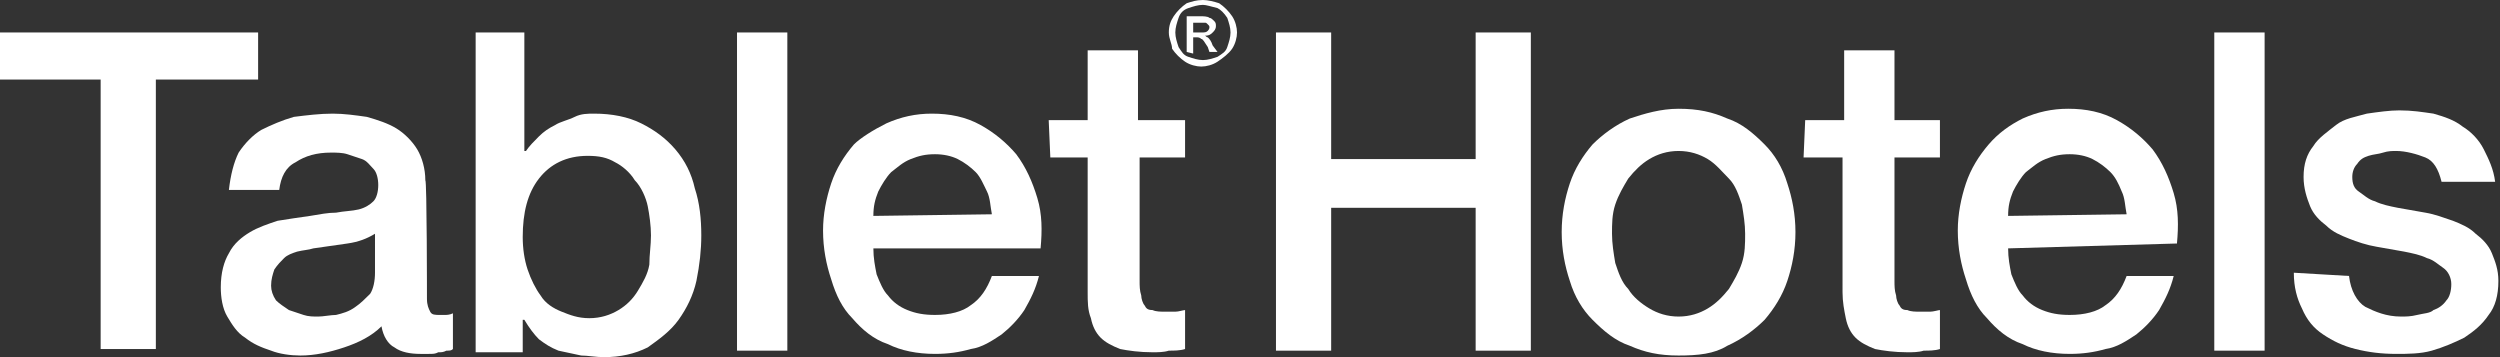
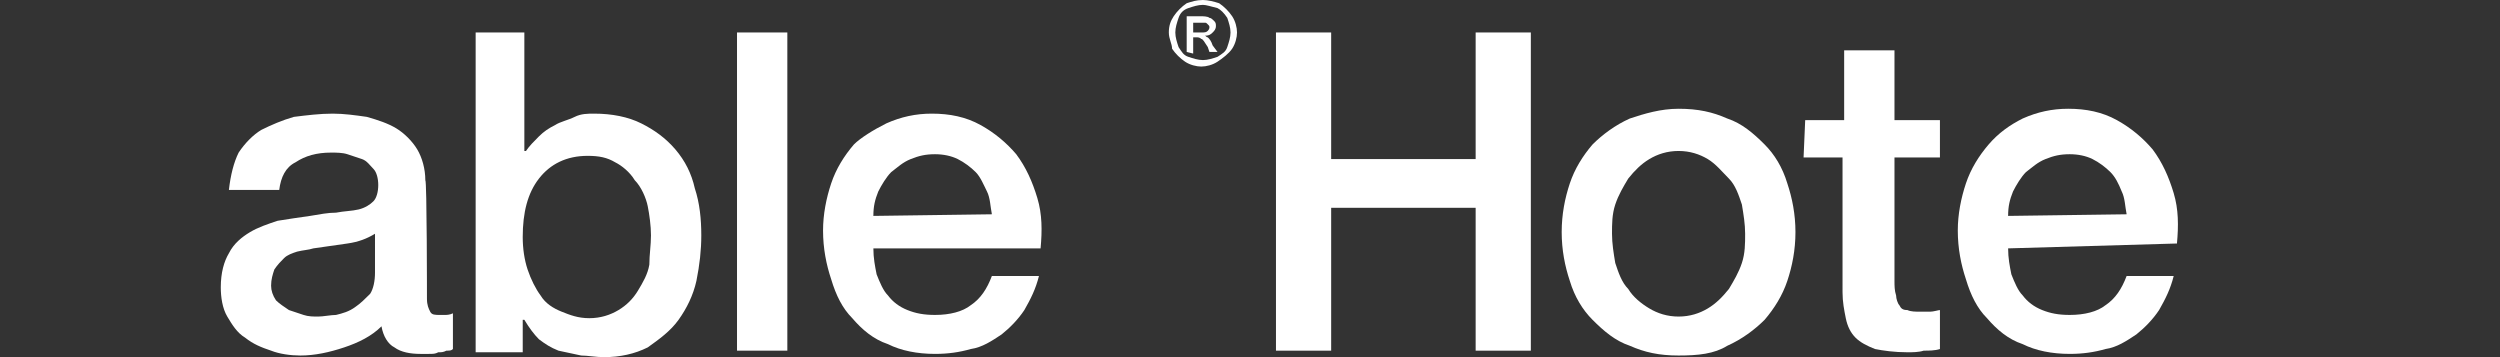
<svg xmlns="http://www.w3.org/2000/svg" version="1.1" id="Layer_1" x="0px" y="0px" viewBox="0 0 154 22" style="enable-background:new 0 0 154 22;" xml:space="preserve">
  <rect x="0" y="0" width="154" height="22" fill="#333333" stroke="none" />
  <style type="text/css">
	.st0{fill:#FFFFFF;}
</style>
  <g>
    <g>
-       <path class="st0" d="M0,2h15.9v2.9H9.6v16.6H6.2V4.9H0V2z" />
      <path class="st0" d="M26.3,18.4c0,0.4,0.1,0.6,0.2,0.8c0.1,0.2,0.3,0.2,0.6,0.2c0.1,0,0.2,0,0.3,0c0.1,0,0.3,0,0.5-0.1v2.2    c-0.1,0.1-0.2,0.1-0.4,0.1c-0.2,0.1-0.3,0.1-0.5,0.1c-0.2,0.1-0.3,0.1-0.6,0.1c-0.2,0-0.3,0-0.5,0c-0.6,0-1.2-0.1-1.6-0.4    c-0.4-0.2-0.7-0.7-0.8-1.3c-0.6,0.6-1.4,1-2.3,1.3s-1.8,0.5-2.7,0.5c-0.6,0-1.3-0.1-1.8-0.3c-0.6-0.2-1.1-0.4-1.6-0.8    c-0.5-0.3-0.8-0.8-1.1-1.3s-0.4-1.2-0.4-1.8c0-0.9,0.2-1.6,0.5-2.1c0.3-0.6,0.8-1,1.3-1.3s1.1-0.5,1.7-0.7c0.6-0.1,1.3-0.2,2-0.3    c0.6-0.1,1.1-0.2,1.6-0.2c0.5-0.1,1-0.1,1.4-0.2c0.4-0.1,0.7-0.3,0.9-0.5c0.2-0.2,0.3-0.6,0.3-1s-0.1-0.8-0.3-1    c-0.2-0.2-0.4-0.5-0.7-0.6c-0.3-0.1-0.6-0.2-0.9-0.3s-0.7-0.1-1-0.1c-0.9,0-1.6,0.2-2.2,0.6c-0.6,0.3-0.9,0.9-1,1.7h-3.1    c0.1-0.9,0.3-1.7,0.6-2.3c0.4-0.6,0.9-1.1,1.4-1.4c0.6-0.3,1.3-0.6,2-0.8C18.9,7.1,19.7,7,20.5,7c0.7,0,1.4,0.1,2.1,0.2    c0.7,0.2,1.3,0.4,1.8,0.7c0.5,0.3,1,0.8,1.3,1.3s0.5,1.2,0.5,1.9C26.3,11.1,26.3,18.4,26.3,18.4z M23.1,14.4    c-0.5,0.3-1,0.5-1.7,0.6s-1.4,0.2-2.1,0.3c-0.3,0.1-0.6,0.1-1,0.2c-0.3,0.1-0.6,0.2-0.8,0.4c-0.2,0.2-0.4,0.4-0.6,0.7    c-0.1,0.3-0.2,0.6-0.2,1c0,0.3,0.1,0.6,0.3,0.9c0.2,0.2,0.5,0.4,0.8,0.6c0.3,0.1,0.6,0.2,0.9,0.3c0.3,0.1,0.6,0.1,0.9,0.1    s0.8-0.1,1.1-0.1c0.4-0.1,0.8-0.2,1.2-0.5c0.3-0.2,0.6-0.5,0.9-0.8c0.2-0.3,0.3-0.8,0.3-1.3L23.1,14.4L23.1,14.4z" />
      <path class="st0" d="M29.1,2h3.2v7.3h0.1c0.2-0.3,0.5-0.6,0.8-0.9c0.3-0.3,0.6-0.5,1-0.7c0.3-0.2,0.8-0.3,1.2-0.5    C35.8,7,36.2,7,36.6,7c1.1,0,2.1,0.2,2.9,0.6C40.3,8,41,8.5,41.6,9.2s1,1.5,1.2,2.4c0.3,0.9,0.4,1.9,0.4,2.9    c0,0.9-0.1,1.8-0.3,2.8c-0.2,0.9-0.6,1.7-1.1,2.4c-0.5,0.7-1.2,1.2-1.9,1.7c-0.8,0.4-1.7,0.6-2.7,0.6c-0.5,0-1-0.1-1.4-0.1    c-0.5-0.1-0.9-0.2-1.4-0.3c-0.5-0.2-0.8-0.4-1.2-0.7c-0.3-0.3-0.6-0.7-0.9-1.2h-0.1v2h-2.9V2H29.1z M40.1,14.5    c0-0.6-0.1-1.3-0.2-1.8s-0.4-1.2-0.8-1.6c-0.3-0.5-0.8-0.9-1.2-1.1c-0.5-0.3-1-0.4-1.7-0.4c-1.3,0-2.3,0.5-3,1.4s-1,2.1-1,3.6    c0,0.7,0.1,1.4,0.3,2s0.5,1.2,0.8,1.6c0.3,0.5,0.8,0.8,1.3,1s1,0.4,1.7,0.4s1.3-0.2,1.8-0.5s0.9-0.7,1.2-1.2s0.6-1,0.7-1.6    C40,15.7,40.1,15.1,40.1,14.5z" />
      <path class="st0" d="M45.4,2h3.1v19.6h-3.1V2z" />
      <path class="st0" d="M53.8,15.3c0,0.6,0.1,1.1,0.2,1.6c0.2,0.5,0.4,1,0.7,1.3c0.3,0.4,0.7,0.7,1.2,0.9c0.5,0.2,1,0.3,1.7,0.3    c0.9,0,1.7-0.2,2.2-0.6c0.6-0.4,1-1,1.3-1.8H64c-0.2,0.8-0.5,1.4-0.9,2.1c-0.4,0.6-0.9,1.1-1.4,1.5c-0.6,0.4-1.2,0.8-1.9,0.9    c-0.7,0.2-1.4,0.3-2.2,0.3c-1.1,0-2.1-0.2-2.9-0.6c-0.9-0.3-1.6-0.9-2.2-1.6c-0.6-0.6-1-1.4-1.3-2.4c-0.3-0.9-0.5-1.9-0.5-3    c0-1,0.2-2,0.5-2.9s0.8-1.7,1.4-2.4c0.4-0.4,1.2-0.9,2-1.3C55.5,7.2,56.4,7,57.4,7c1.1,0,2.1,0.2,3,0.7s1.6,1.1,2.2,1.8    c0.6,0.8,1,1.7,1.3,2.7c0.3,1,0.3,2,0.2,3.1L53.8,15.3L53.8,15.3z M61.1,13.2c-0.1-0.5-0.1-1-0.3-1.4s-0.4-0.9-0.7-1.2    S59.4,10,59,9.8c-0.4-0.2-0.9-0.3-1.4-0.3c-0.6,0-1,0.1-1.5,0.3s-0.8,0.5-1.2,0.8c-0.3,0.3-0.6,0.8-0.8,1.2    c-0.2,0.5-0.3,0.9-0.3,1.5L61.1,13.2L61.1,13.2z" />
-       <path class="st0" d="M64.6,7.4H67V3.1h3.1v4.3H73v2.3h-2.8v7.6c0,0.3,0,0.6,0.1,0.9c0,0.2,0.1,0.5,0.2,0.6    c0.1,0.2,0.2,0.3,0.5,0.3c0.2,0.1,0.5,0.1,0.8,0.1c0.2,0,0.5,0,0.6,0c0.2,0,0.5-0.1,0.6-0.1v2.4c-0.3,0.1-0.7,0.1-1,0.1    c-0.3,0.1-0.7,0.1-1,0.1c-0.8,0-1.5-0.1-2-0.2c-0.5-0.2-0.9-0.4-1.2-0.7c-0.3-0.3-0.5-0.7-0.6-1.2C67,19.1,67,18.6,67,18V9.7h-2.3    L64.6,7.4L64.6,7.4z" />
      <path class="st0" d="M78.6,2H82v7.8h8.9V2h3.4v19.6h-3.4v-8.8H82v8.8h-3.4V2z" />
      <path class="st0" d="M103.4,21.9c-1.2,0-2.1-0.2-3-0.6c-0.9-0.3-1.6-0.9-2.3-1.6c-0.6-0.6-1.1-1.4-1.4-2.4c-0.3-0.9-0.5-1.9-0.5-3    s0.2-2.1,0.5-3s0.8-1.7,1.4-2.4c0.6-0.6,1.4-1.2,2.3-1.6c0.9-0.3,1.9-0.6,3-0.6c1.2,0,2.1,0.2,3,0.6c0.9,0.3,1.6,0.9,2.3,1.6    c0.6,0.6,1.1,1.4,1.4,2.4c0.3,0.9,0.5,1.9,0.5,3s-0.2,2.1-0.5,3s-0.8,1.7-1.4,2.4c-0.6,0.6-1.4,1.2-2.3,1.6    C105.6,21.8,104.6,21.9,103.4,21.9z M103.4,19.5c0.7,0,1.3-0.2,1.8-0.5s0.9-0.7,1.3-1.2c0.3-0.5,0.6-1,0.8-1.6    c0.2-0.6,0.2-1.2,0.2-1.8s-0.1-1.2-0.2-1.8c-0.2-0.6-0.4-1.2-0.8-1.6s-0.8-0.9-1.3-1.2s-1.1-0.5-1.8-0.5s-1.3,0.2-1.8,0.5    s-0.9,0.7-1.3,1.2c-0.3,0.5-0.6,1-0.8,1.6c-0.2,0.6-0.2,1.2-0.2,1.8s0.1,1.2,0.2,1.8c0.2,0.6,0.4,1.2,0.8,1.6    c0.3,0.5,0.8,0.9,1.3,1.2C102.1,19.3,102.7,19.5,103.4,19.5z" />
      <path class="st0" d="M111.2,7.4h2.4V3.1h3.1v4.3h2.8v2.3h-2.8v7.6c0,0.3,0,0.6,0.1,0.9c0,0.2,0.1,0.5,0.2,0.6    c0.1,0.2,0.2,0.3,0.5,0.3c0.2,0.1,0.5,0.1,0.8,0.1c0.2,0,0.5,0,0.6,0c0.2,0,0.5-0.1,0.6-0.1v2.4c-0.3,0.1-0.7,0.1-1,0.1    c-0.3,0.1-0.7,0.1-1,0.1c-0.8,0-1.5-0.1-2-0.2c-0.5-0.2-0.9-0.4-1.2-0.7c-0.3-0.3-0.5-0.7-0.6-1.2s-0.2-1-0.2-1.6V9.7h-2.4    L111.2,7.4L111.2,7.4z" />
      <path class="st0" d="M123.7,15.3c0,0.6,0.1,1.1,0.2,1.6c0.2,0.5,0.4,1,0.7,1.3c0.3,0.4,0.7,0.7,1.2,0.9c0.5,0.2,1,0.3,1.7,0.3    c0.9,0,1.7-0.2,2.2-0.6c0.6-0.4,1-1,1.3-1.8h2.9c-0.2,0.8-0.5,1.4-0.9,2.1c-0.4,0.6-0.9,1.1-1.4,1.5c-0.6,0.4-1.2,0.8-1.9,0.9    c-0.7,0.2-1.4,0.3-2.2,0.3c-1.1,0-2.1-0.2-2.9-0.6c-0.9-0.3-1.6-0.9-2.2-1.6c-0.6-0.6-1-1.4-1.3-2.4c-0.3-0.9-0.5-1.9-0.5-3    c0-1,0.2-2,0.5-2.9s0.8-1.7,1.4-2.4s1.3-1.2,2.1-1.6c0.9-0.4,1.8-0.6,2.8-0.6c1.1,0,2.1,0.2,3,0.7s1.6,1.1,2.2,1.8    c0.6,0.8,1,1.7,1.3,2.7s0.3,2,0.2,3.1L123.7,15.3L123.7,15.3z M131,13.2c-0.1-0.5-0.1-1-0.3-1.4c-0.2-0.5-0.4-0.9-0.7-1.2    s-0.7-0.6-1.1-0.8c-0.4-0.2-0.9-0.3-1.4-0.3c-0.6,0-1,0.1-1.5,0.3s-0.8,0.5-1.2,0.8c-0.3,0.3-0.6,0.8-0.8,1.2    c-0.2,0.5-0.3,0.9-0.3,1.5L131,13.2L131,13.2z" />
-       <path class="st0" d="M136.4,2h3.1v19.6h-3.1V2z" />
-       <path class="st0" d="M144.7,17c0.1,0.9,0.5,1.6,1,1.9c0.6,0.3,1.3,0.6,2.2,0.6c0.3,0,0.6,0,1-0.1s0.8-0.1,1-0.3    c0.3-0.1,0.6-0.3,0.8-0.6c0.2-0.2,0.3-0.6,0.3-1s-0.2-0.8-0.5-1s-0.6-0.5-1-0.6c-0.4-0.2-0.9-0.3-1.4-0.4    c-0.6-0.1-1.1-0.2-1.7-0.3s-1.2-0.3-1.7-0.5s-1-0.4-1.4-0.8c-0.4-0.3-0.8-0.7-1-1.2s-0.4-1.1-0.4-1.8c0-0.8,0.2-1.4,0.6-1.9    c0.3-0.5,0.9-0.9,1.4-1.3s1.2-0.5,1.9-0.7c0.7-0.1,1.4-0.2,2-0.2c0.8,0,1.4,0.1,2.1,0.2c0.7,0.2,1.3,0.4,1.8,0.8    c0.5,0.3,1,0.8,1.3,1.4c0.3,0.6,0.6,1.2,0.7,2h-3.3c-0.2-0.8-0.5-1.3-1-1.5s-1.2-0.4-1.8-0.4c-0.2,0-0.5,0-0.8,0.1    s-0.6,0.1-0.9,0.2c-0.3,0.1-0.5,0.2-0.7,0.5c-0.2,0.2-0.3,0.5-0.3,0.8c0,0.4,0.1,0.7,0.4,0.9c0.3,0.2,0.6,0.5,1,0.6    c0.4,0.2,0.9,0.3,1.4,0.4c0.6,0.1,1.1,0.2,1.7,0.3s1.1,0.3,1.7,0.5c0.5,0.2,1,0.4,1.4,0.8c0.4,0.3,0.8,0.7,1,1.2s0.4,1,0.4,1.7    c0,0.9-0.2,1.6-0.6,2.1c-0.4,0.6-0.9,1-1.5,1.4c-0.6,0.3-1.3,0.6-2,0.8s-1.5,0.2-2.2,0.2c-0.9,0-1.7-0.1-2.5-0.3s-1.4-0.5-2-0.9    s-1-0.9-1.3-1.6c-0.3-0.6-0.5-1.3-0.5-2.2L144.7,17L144.7,17z" />
    </g>
    <path class="st0" d="M74.1,0c0.3,0,0.7,0.1,1,0.2c0.3,0.2,0.6,0.5,0.8,0.8c0.2,0.3,0.3,0.7,0.3,1s-0.1,0.7-0.3,1S75.3,3.6,75,3.8   s-0.7,0.3-1,0.3S73.3,4,73,3.8S72.4,3.3,72.2,3c0-0.3-0.2-0.6-0.2-1s0.1-0.7,0.3-1s0.5-0.6,0.8-0.8C73.4,0.1,73.7,0,74.1,0z    M74.1,0.3c-0.3,0-0.6,0.1-0.9,0.2s-0.5,0.3-0.6,0.6S72.4,1.7,72.4,2s0.1,0.6,0.2,0.9c0.2,0.3,0.3,0.5,0.6,0.6s0.6,0.2,0.9,0.2   s0.6-0.1,0.9-0.2c0.3-0.2,0.5-0.3,0.6-0.6s0.2-0.6,0.2-0.9s-0.1-0.6-0.2-0.9c-0.2-0.3-0.4-0.5-0.6-0.6C74.6,0.4,74.3,0.3,74.1,0.3z    M73.1,3.2V1h0.8c0.2,0,0.5,0,0.6,0.1c0.1,0,0.2,0.1,0.3,0.2s0.1,0.2,0.1,0.3c0,0.2-0.1,0.3-0.2,0.4c-0.1,0.1-0.2,0.2-0.5,0.2   c0.1,0,0.1,0.1,0.2,0.1c0.1,0.1,0.2,0.2,0.3,0.5L75,3.2h-0.5l-0.1-0.3c-0.2-0.3-0.3-0.5-0.4-0.5c-0.1-0.1-0.2-0.1-0.3-0.1h-0.2v1   L73.1,3.2L73.1,3.2L73.1,3.2z M73.5,2H74c0.2,0,0.3,0,0.4-0.1s0.1-0.2,0.1-0.2c0-0.1,0-0.1-0.1-0.2s-0.1-0.1-0.2-0.1s-0.2,0-0.3,0   h-0.4V2L73.5,2z" />
  </g>
</svg>